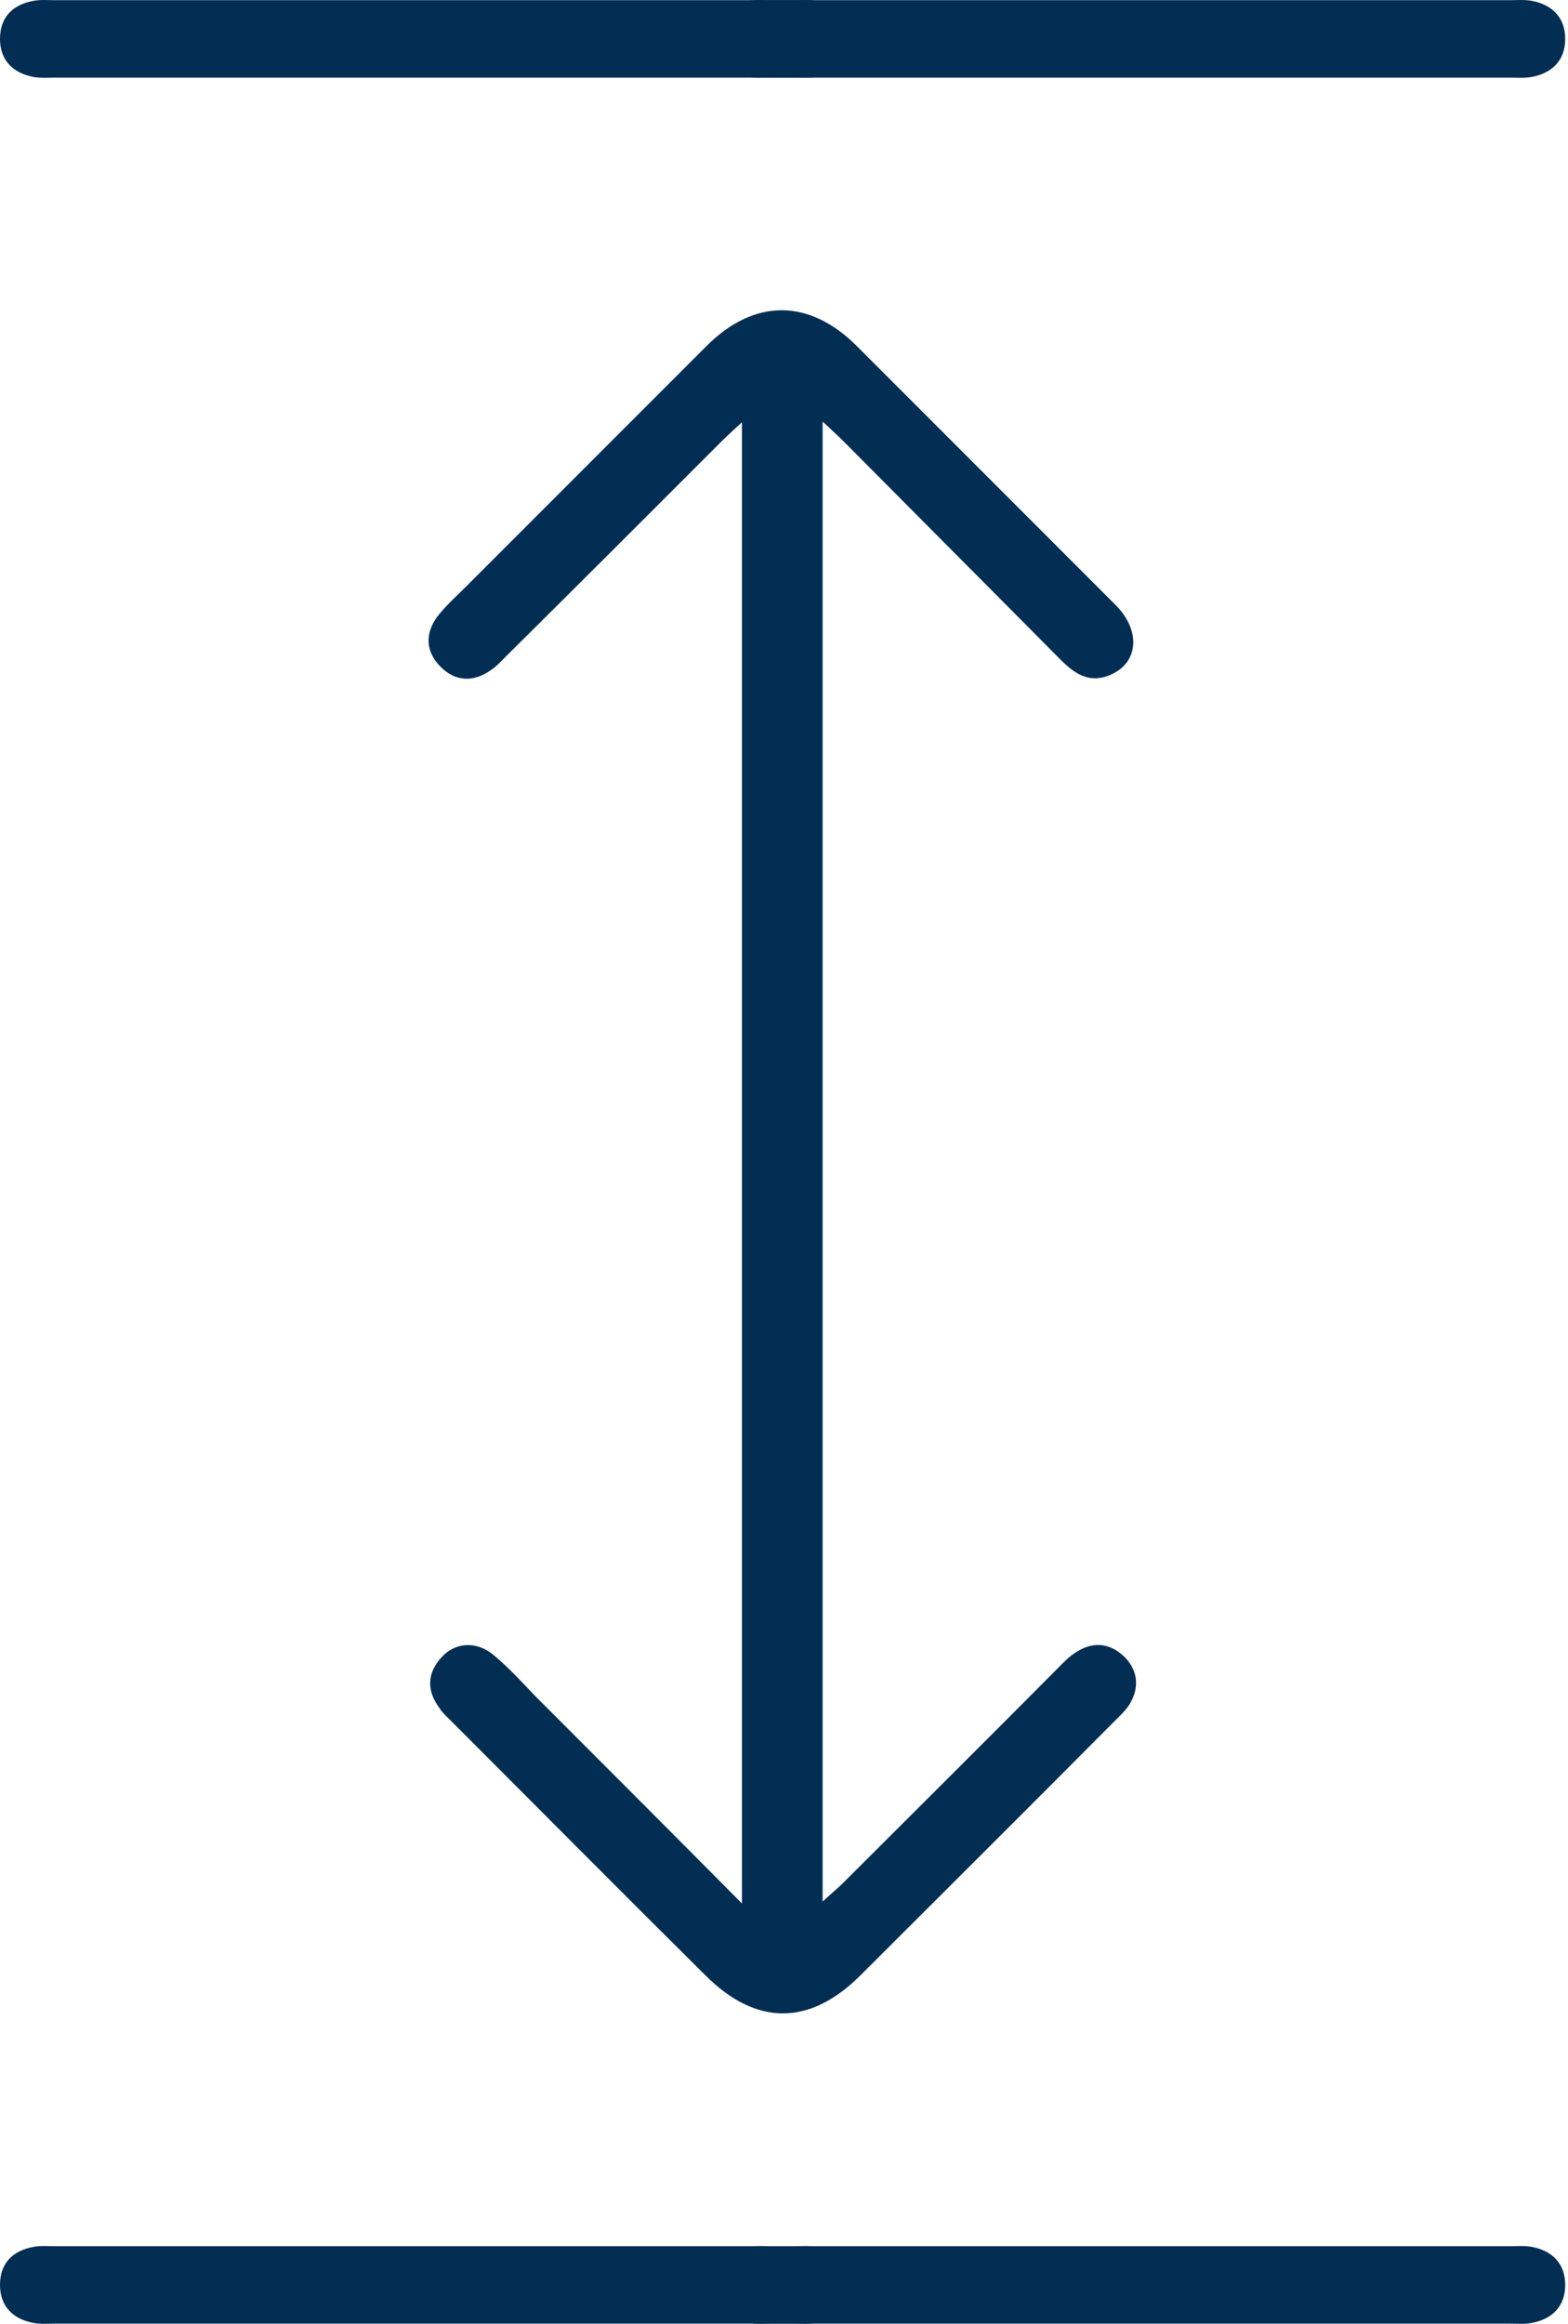
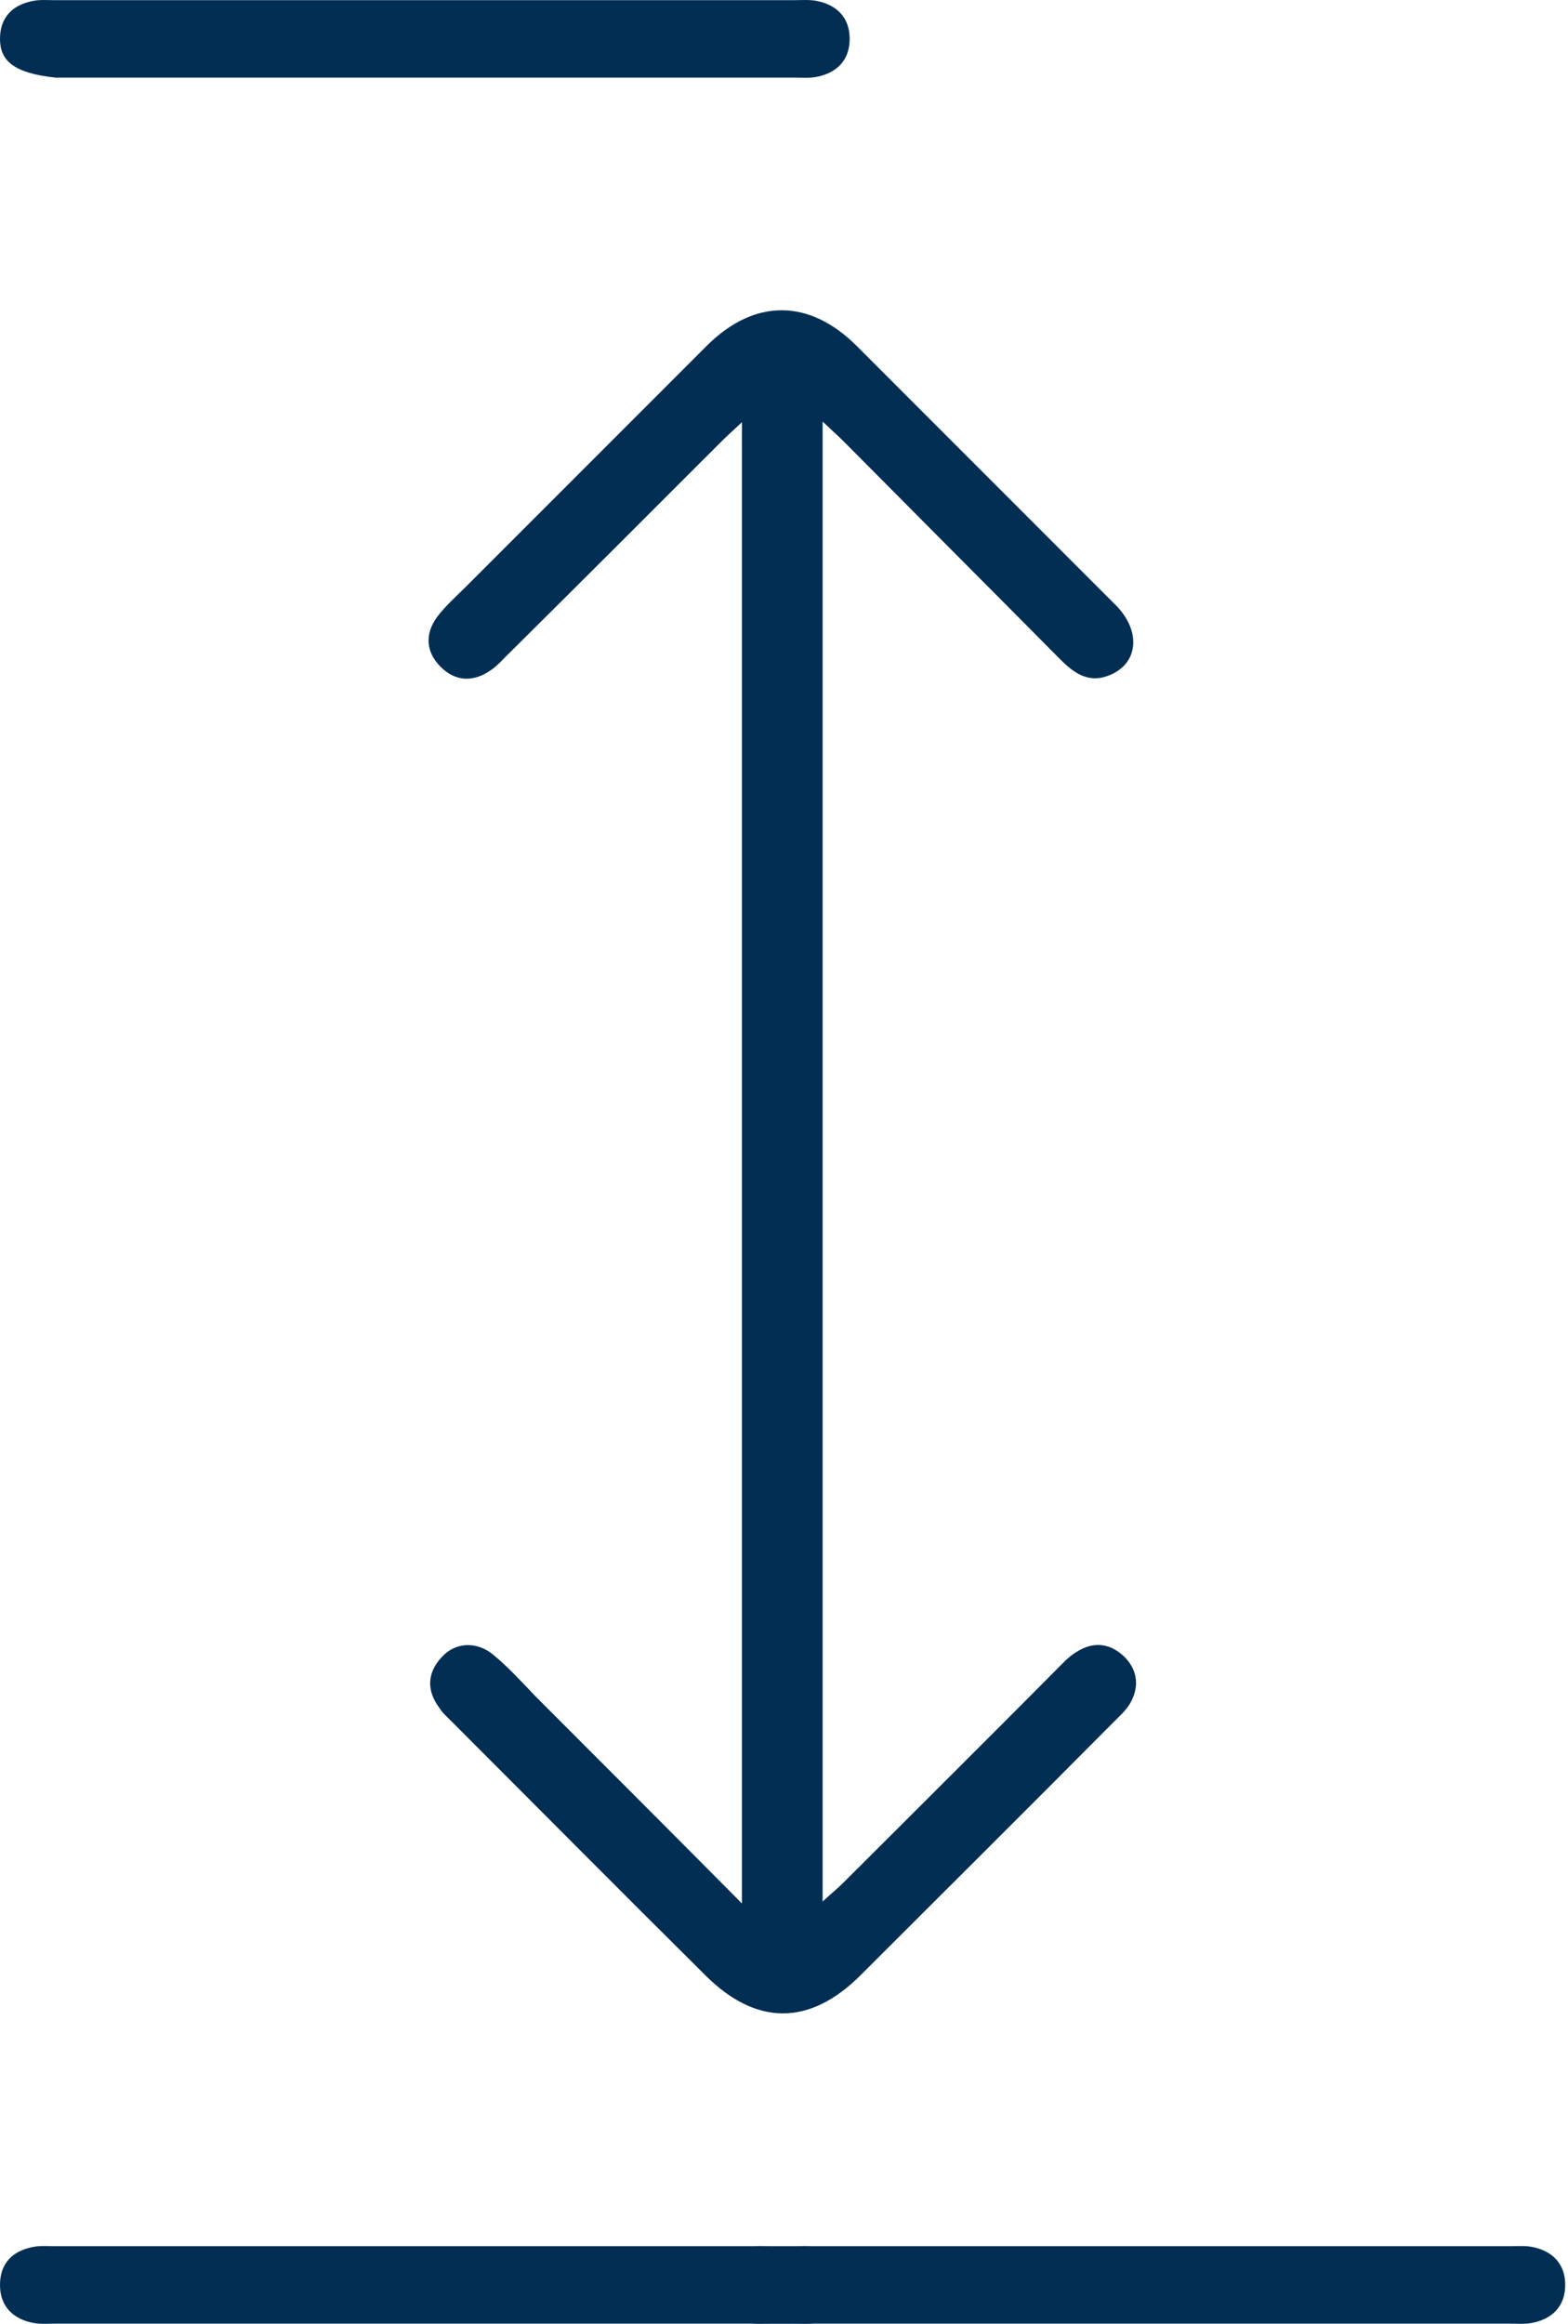
<svg xmlns="http://www.w3.org/2000/svg" width="27" height="40" viewBox="0 0 27 40" fill="none">
  <path d="M12.776 32.765C12.776 24.21 12.776 15.767 12.776 7.268C12.632 7.402 12.532 7.491 12.443 7.579C11.21 8.813 9.976 10.046 8.732 11.279C8.643 11.368 8.554 11.468 8.454 11.534C8.154 11.746 7.843 11.735 7.588 11.479C7.332 11.223 7.31 10.912 7.532 10.612C7.677 10.424 7.854 10.268 8.021 10.101C9.399 8.724 10.787 7.335 12.165 5.957C12.987 5.135 13.931 5.135 14.754 5.957C16.242 7.446 17.731 8.935 19.22 10.424C19.664 10.879 19.597 11.446 19.075 11.634C18.742 11.757 18.497 11.59 18.264 11.357C17.031 10.113 15.776 8.857 14.531 7.602C14.431 7.502 14.32 7.402 14.165 7.257C14.165 15.767 14.165 24.222 14.165 32.731C14.309 32.598 14.42 32.509 14.52 32.409C15.742 31.187 16.975 29.965 18.198 28.732C18.309 28.621 18.409 28.51 18.542 28.432C18.842 28.243 19.131 28.288 19.375 28.532C19.597 28.765 19.619 29.054 19.453 29.332C19.386 29.443 19.275 29.543 19.175 29.643C17.731 31.098 16.276 32.543 14.82 33.998C13.943 34.876 13.02 34.876 12.143 33.998C10.687 32.554 9.243 31.098 7.788 29.643C7.71 29.565 7.621 29.488 7.566 29.399C7.343 29.099 7.355 28.799 7.599 28.532C7.832 28.265 8.21 28.243 8.499 28.488C8.754 28.699 8.977 28.943 9.21 29.188C10.376 30.354 11.543 31.521 12.776 32.765Z" fill="#022E54" />
-   <path d="M7.31 0.003C9.432 0.003 11.554 0.003 13.676 0.003C13.798 0.003 13.931 -0.008 14.054 0.014C14.409 0.081 14.631 0.303 14.631 0.669C14.631 1.036 14.409 1.258 14.054 1.325C13.931 1.347 13.809 1.336 13.676 1.336C9.432 1.336 5.199 1.336 0.955 1.336C0.833 1.336 0.7 1.347 0.578 1.325C0.222 1.258 0 1.036 0 0.669C0 0.303 0.211 0.081 0.578 0.014C0.7 -0.008 0.822 0.003 0.944 0.003C3.066 0.003 5.188 0.003 7.31 0.003Z" fill="#022E54" />
-   <path d="M19.631 0.003C21.753 0.003 23.874 0.003 25.996 0.003C26.119 0.003 26.252 -0.008 26.374 0.014C26.73 0.081 26.952 0.303 26.952 0.669C26.952 1.036 26.73 1.258 26.374 1.325C26.252 1.347 26.13 1.336 25.996 1.336C21.753 1.336 17.52 1.336 13.276 1.336C13.154 1.336 13.02 1.347 12.898 1.325C12.543 1.258 12.32 1.036 12.32 0.669C12.32 0.303 12.532 0.081 12.898 0.014C13.02 -0.008 13.143 0.003 13.276 0.003C15.387 0.003 17.509 0.003 19.631 0.003Z" fill="#022E54" />
+   <path d="M7.31 0.003C9.432 0.003 11.554 0.003 13.676 0.003C13.798 0.003 13.931 -0.008 14.054 0.014C14.409 0.081 14.631 0.303 14.631 0.669C14.631 1.036 14.409 1.258 14.054 1.325C13.931 1.347 13.809 1.336 13.676 1.336C9.432 1.336 5.199 1.336 0.955 1.336C0.222 1.258 0 1.036 0 0.669C0 0.303 0.211 0.081 0.578 0.014C0.7 -0.008 0.822 0.003 0.944 0.003C3.066 0.003 5.188 0.003 7.31 0.003Z" fill="#022E54" />
  <path d="M7.31 38.664C9.432 38.664 11.554 38.664 13.676 38.664C13.798 38.664 13.931 38.653 14.054 38.675C14.409 38.742 14.631 38.964 14.631 39.331C14.631 39.697 14.409 39.919 14.054 39.986C13.931 40.008 13.809 39.997 13.676 39.997C9.432 39.997 5.199 39.997 0.955 39.997C0.833 39.997 0.7 40.008 0.578 39.986C0.222 39.919 0 39.697 0 39.331C0 38.964 0.211 38.742 0.578 38.675C0.7 38.653 0.822 38.664 0.955 38.664C3.066 38.664 5.188 38.664 7.31 38.664Z" fill="#022E54" />
  <path d="M19.631 38.664C21.753 38.664 23.874 38.664 25.996 38.664C26.119 38.664 26.252 38.653 26.374 38.675C26.73 38.742 26.952 38.964 26.952 39.331C26.952 39.697 26.73 39.919 26.374 39.986C26.252 40.008 26.13 39.997 25.996 39.997C21.753 39.997 17.52 39.997 13.276 39.997C13.154 39.997 13.02 40.008 12.898 39.986C12.543 39.919 12.32 39.697 12.32 39.331C12.32 38.964 12.532 38.742 12.898 38.675C13.02 38.653 13.143 38.664 13.276 38.664C15.387 38.664 17.509 38.664 19.631 38.664Z" fill="#022E54" />
</svg>